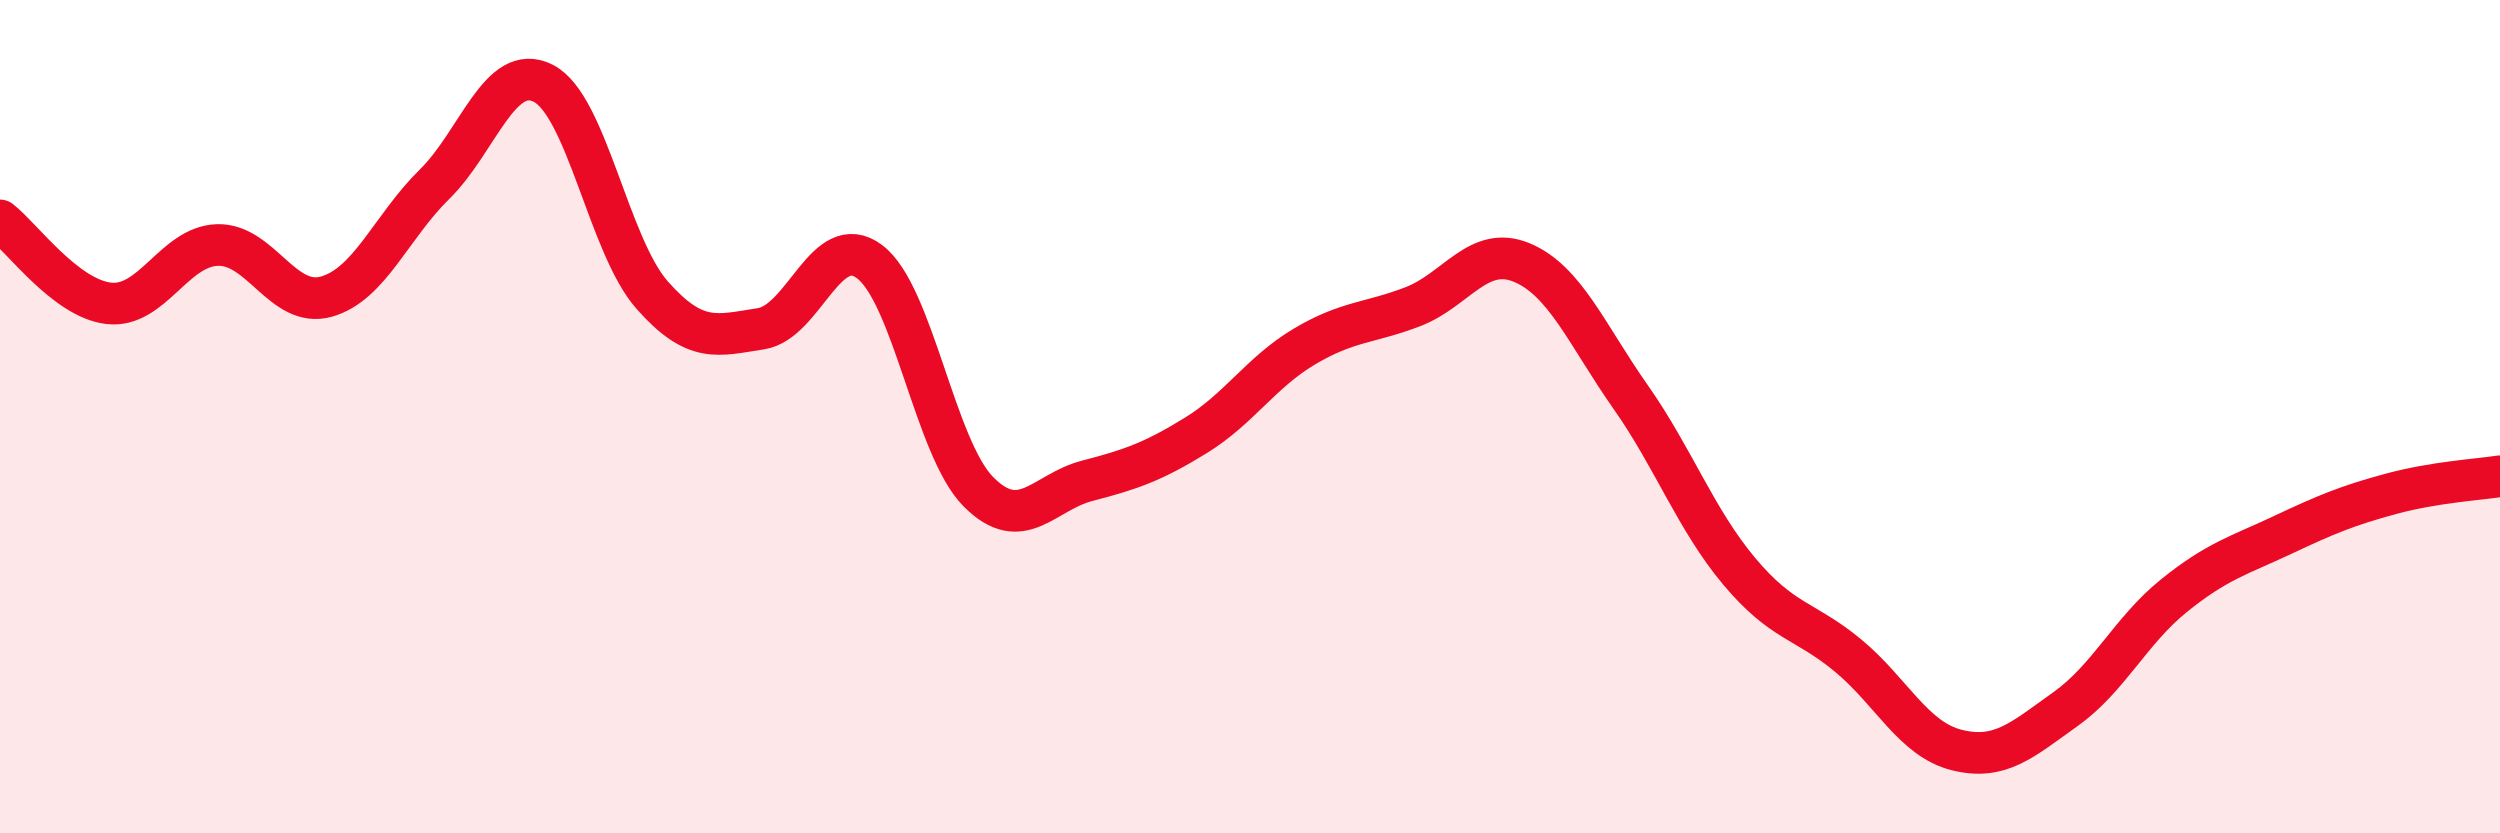
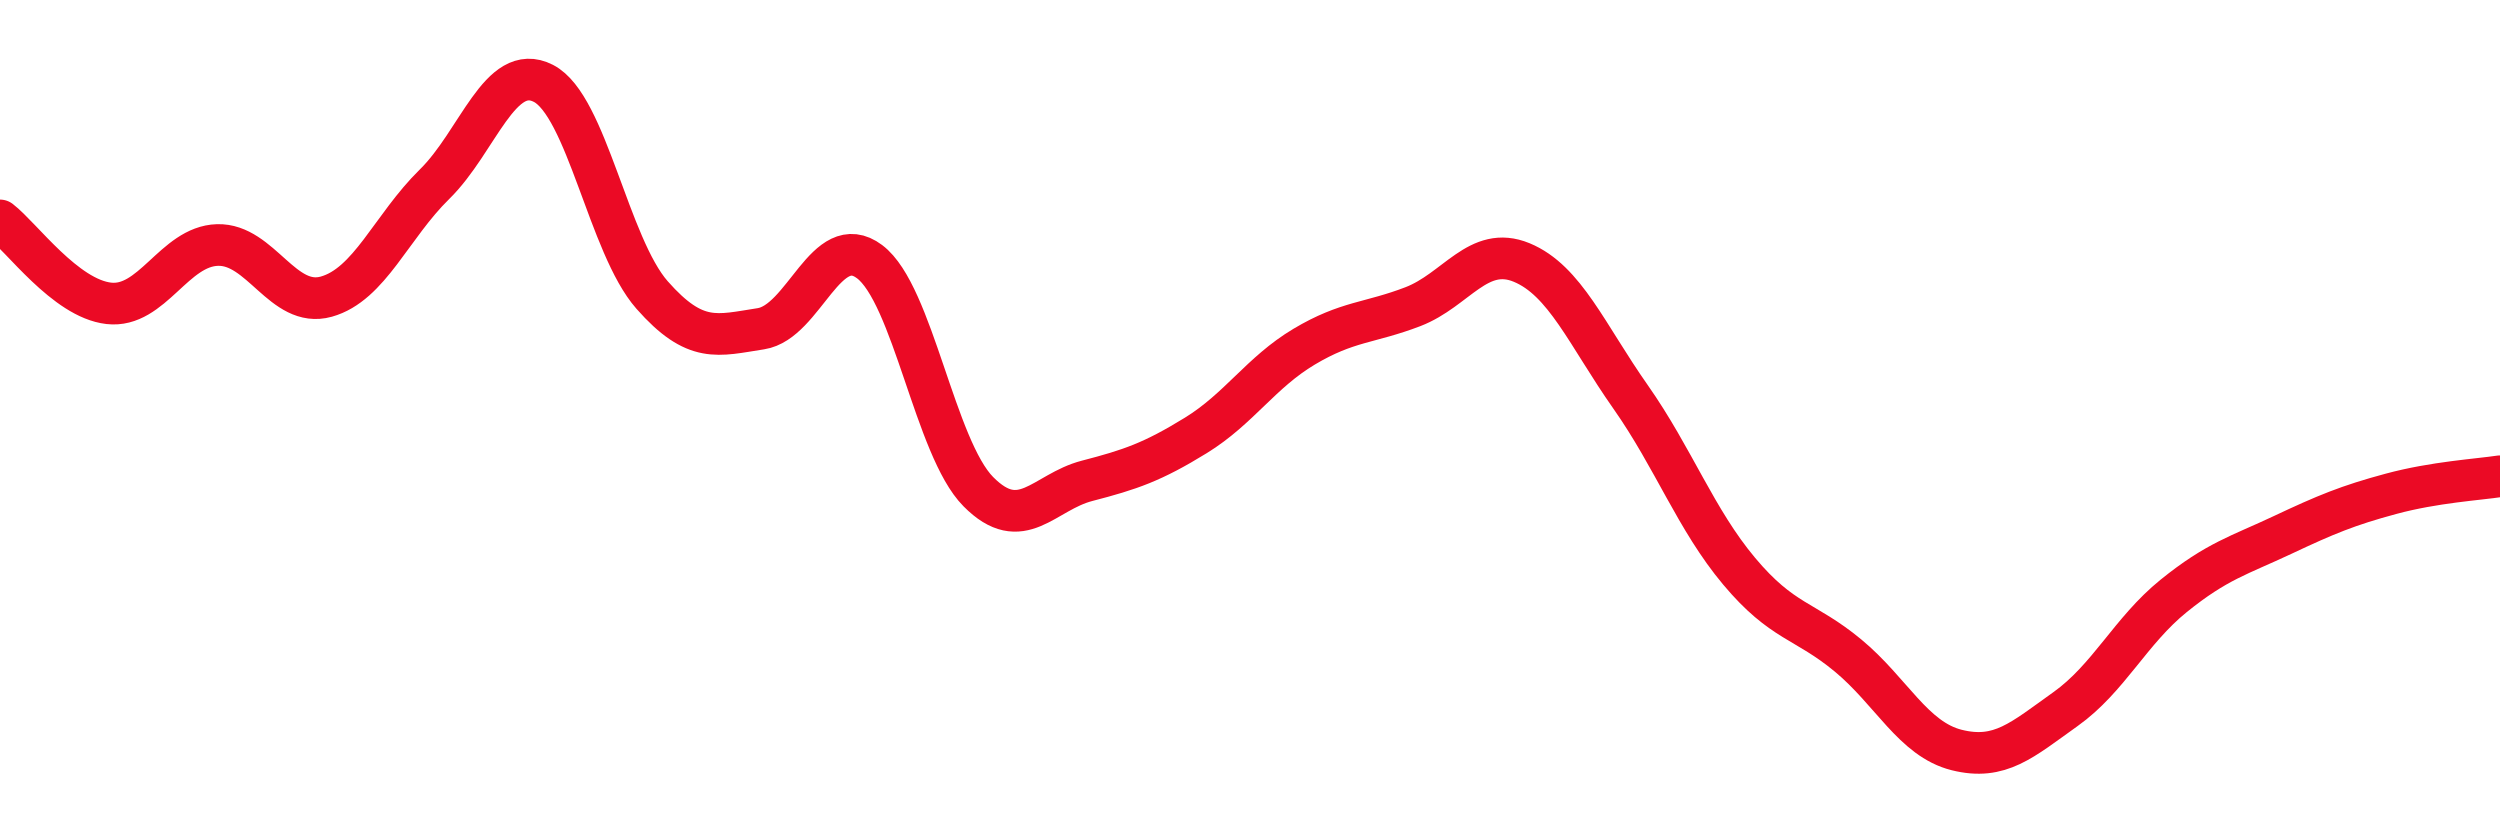
<svg xmlns="http://www.w3.org/2000/svg" width="60" height="20" viewBox="0 0 60 20">
-   <path d="M 0,5.29 C 0.52,5.69 1.57,7.16 2.61,7.28 C 3.65,7.4 4.18,5.91 5.22,5.88 C 6.26,5.85 6.79,7.41 7.83,7.12 C 8.87,6.83 9.39,5.44 10.43,4.42 C 11.47,3.4 12,1.47 13.04,2 C 14.08,2.53 14.61,5.9 15.65,7.08 C 16.69,8.26 17.22,8.05 18.26,7.89 C 19.3,7.73 19.83,5.5 20.87,6.28 C 21.91,7.06 22.44,10.75 23.48,11.8 C 24.52,12.85 25.05,11.81 26.09,11.54 C 27.13,11.27 27.66,11.09 28.7,10.45 C 29.74,9.81 30.26,8.94 31.3,8.32 C 32.34,7.7 32.87,7.76 33.91,7.36 C 34.95,6.96 35.48,5.87 36.52,6.3 C 37.56,6.73 38.09,8.04 39.13,9.52 C 40.17,11 40.7,12.47 41.74,13.71 C 42.78,14.95 43.31,14.87 44.35,15.73 C 45.39,16.59 45.92,17.74 46.96,18 C 48,18.26 48.53,17.76 49.57,17.02 C 50.61,16.28 51.13,15.14 52.17,14.3 C 53.21,13.46 53.74,13.33 54.78,12.84 C 55.82,12.35 56.35,12.13 57.39,11.85 C 58.43,11.57 59.48,11.51 60,11.43L60 20L0 20Z" fill="#EB0A25" opacity="0.1" stroke-linecap="round" stroke-linejoin="round" />
  <path d="M 0,5.29 C 0.52,5.69 1.57,7.16 2.61,7.28 C 3.65,7.4 4.18,5.91 5.22,5.88 C 6.26,5.85 6.79,7.41 7.83,7.12 C 8.87,6.83 9.39,5.44 10.43,4.42 C 11.47,3.4 12,1.47 13.04,2 C 14.08,2.53 14.61,5.9 15.65,7.08 C 16.69,8.26 17.22,8.05 18.26,7.89 C 19.3,7.73 19.83,5.5 20.87,6.28 C 21.91,7.06 22.44,10.75 23.48,11.8 C 24.52,12.85 25.05,11.81 26.09,11.54 C 27.13,11.27 27.66,11.09 28.7,10.45 C 29.74,9.81 30.26,8.94 31.3,8.32 C 32.34,7.7 32.87,7.76 33.91,7.36 C 34.95,6.96 35.48,5.87 36.52,6.3 C 37.56,6.73 38.09,8.04 39.13,9.52 C 40.17,11 40.7,12.47 41.74,13.71 C 42.78,14.95 43.31,14.87 44.35,15.73 C 45.39,16.59 45.92,17.74 46.96,18 C 48,18.26 48.53,17.76 49.57,17.02 C 50.61,16.28 51.13,15.14 52.17,14.3 C 53.21,13.46 53.74,13.33 54.78,12.84 C 55.82,12.35 56.35,12.13 57.39,11.85 C 58.43,11.57 59.48,11.51 60,11.43" stroke="#EB0A25" stroke-width="1" fill="none" stroke-linecap="round" stroke-linejoin="round" />
</svg>